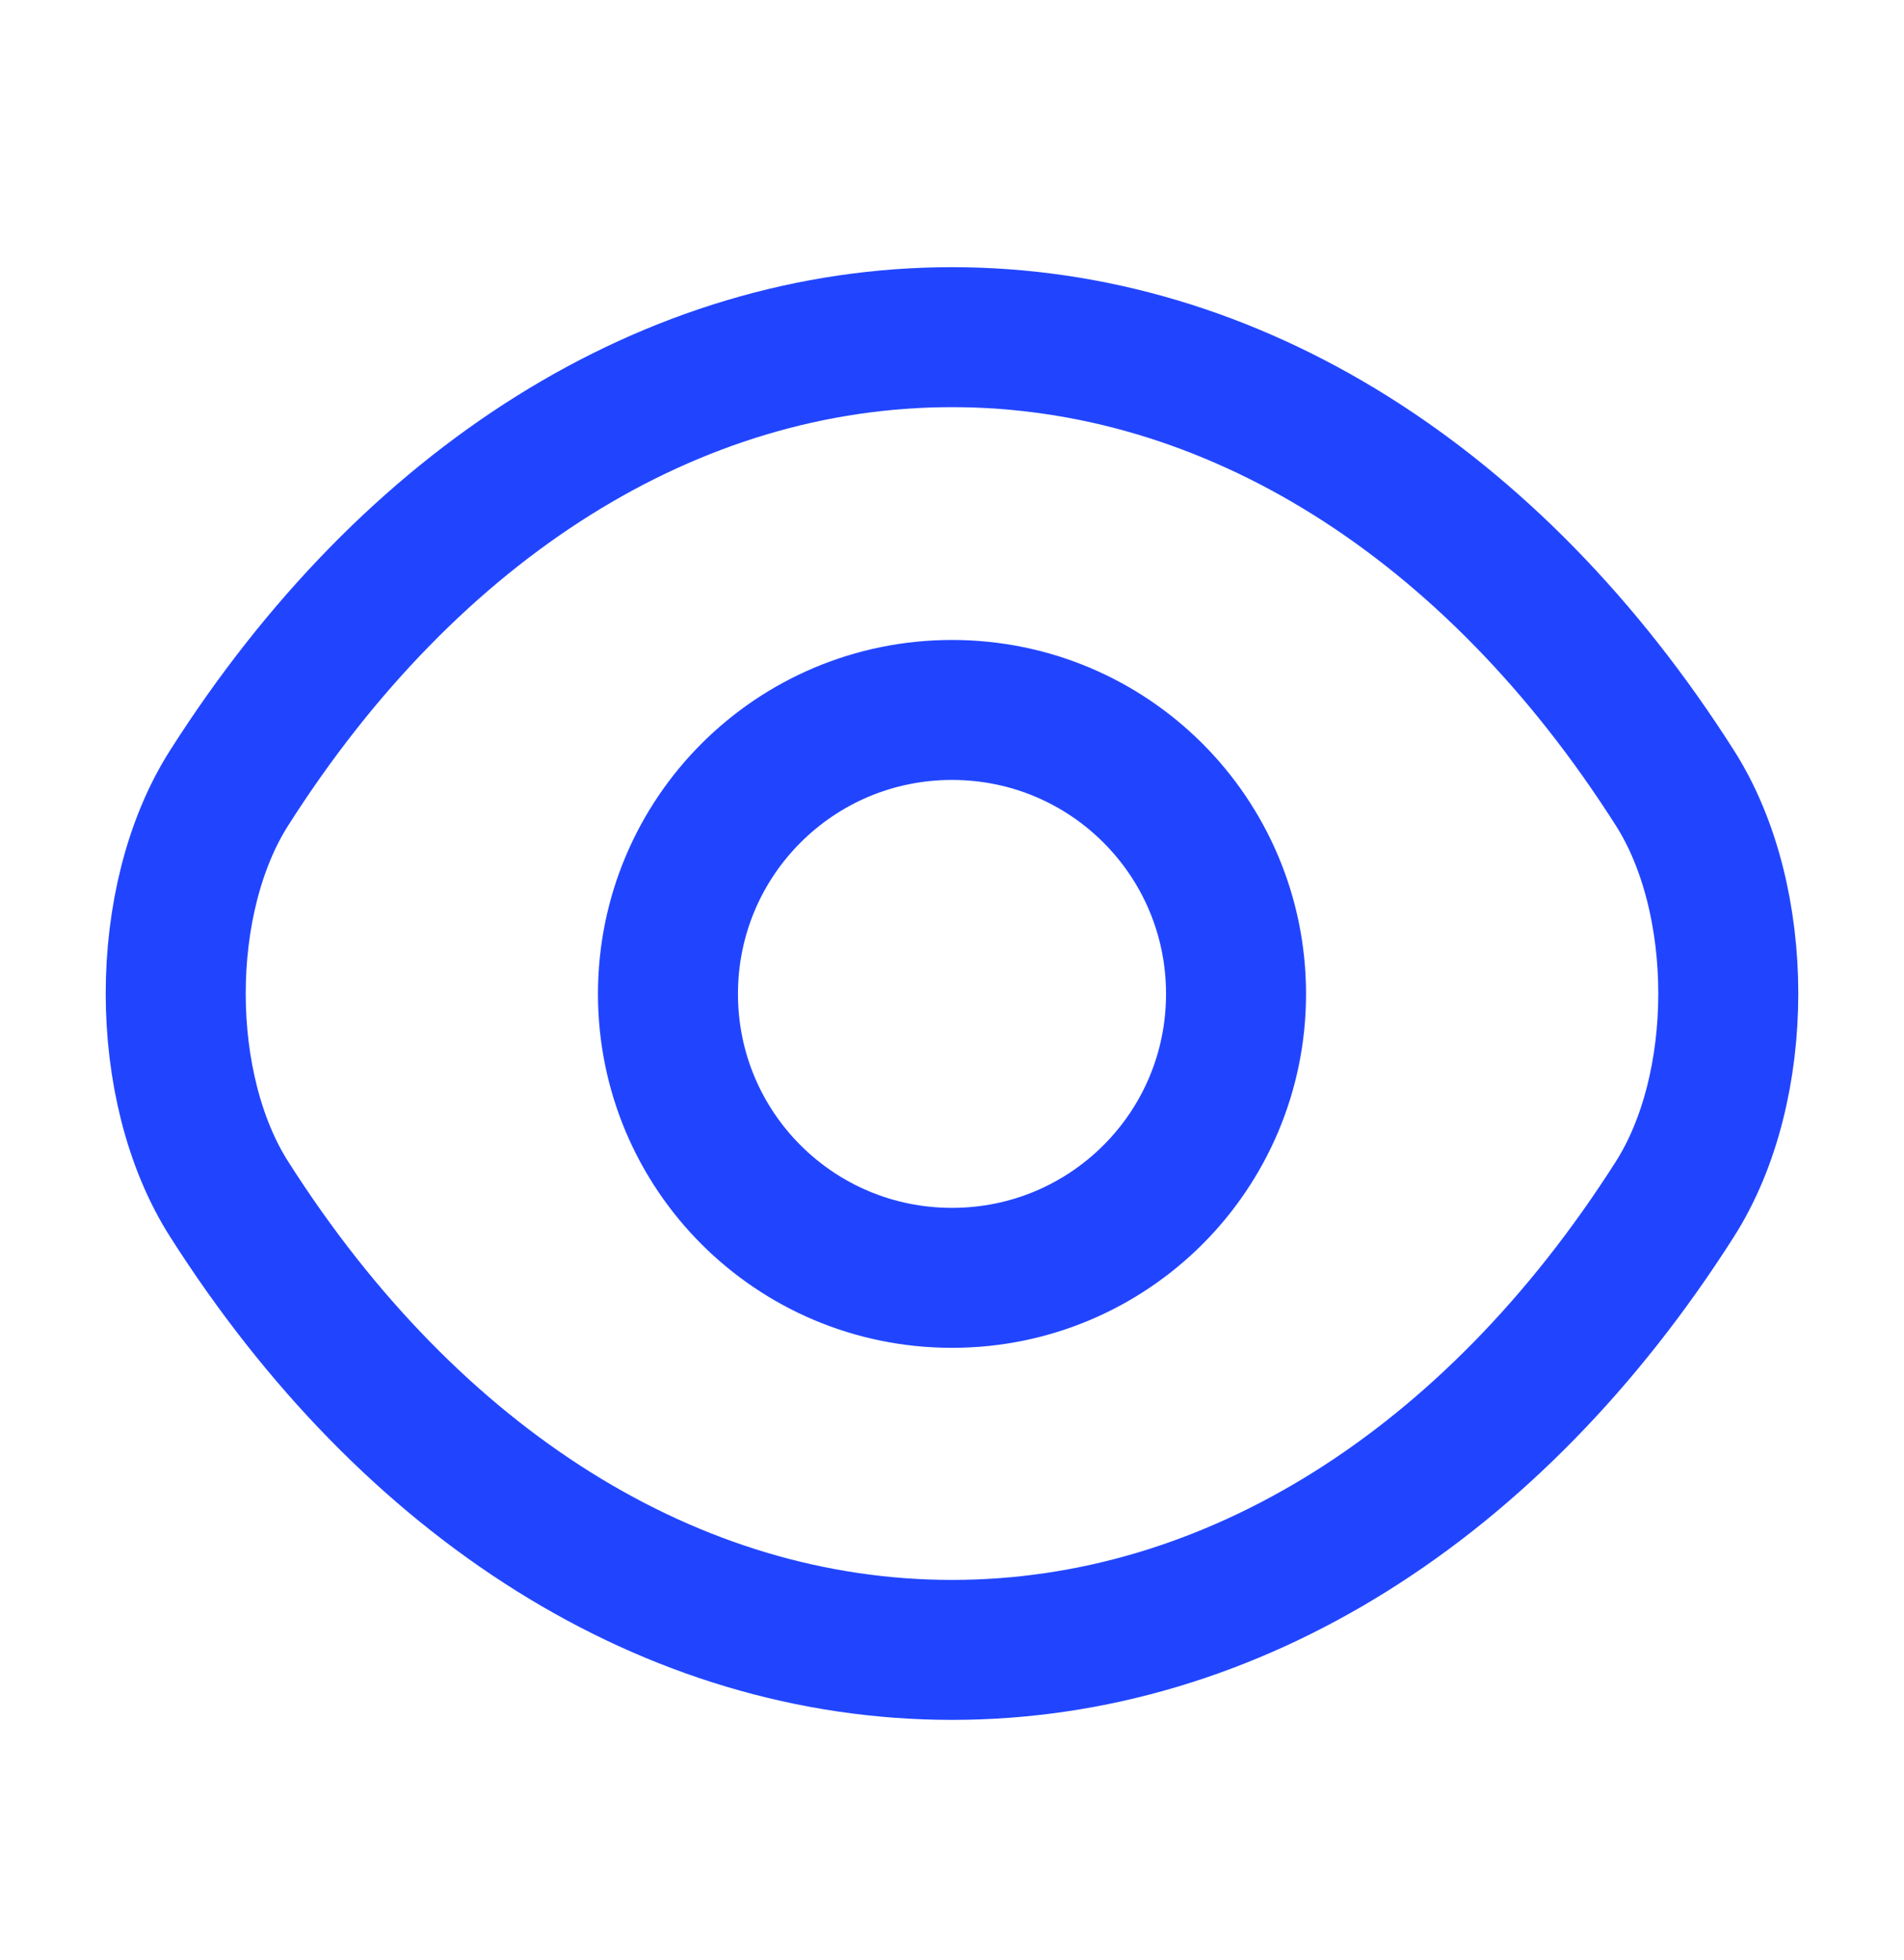
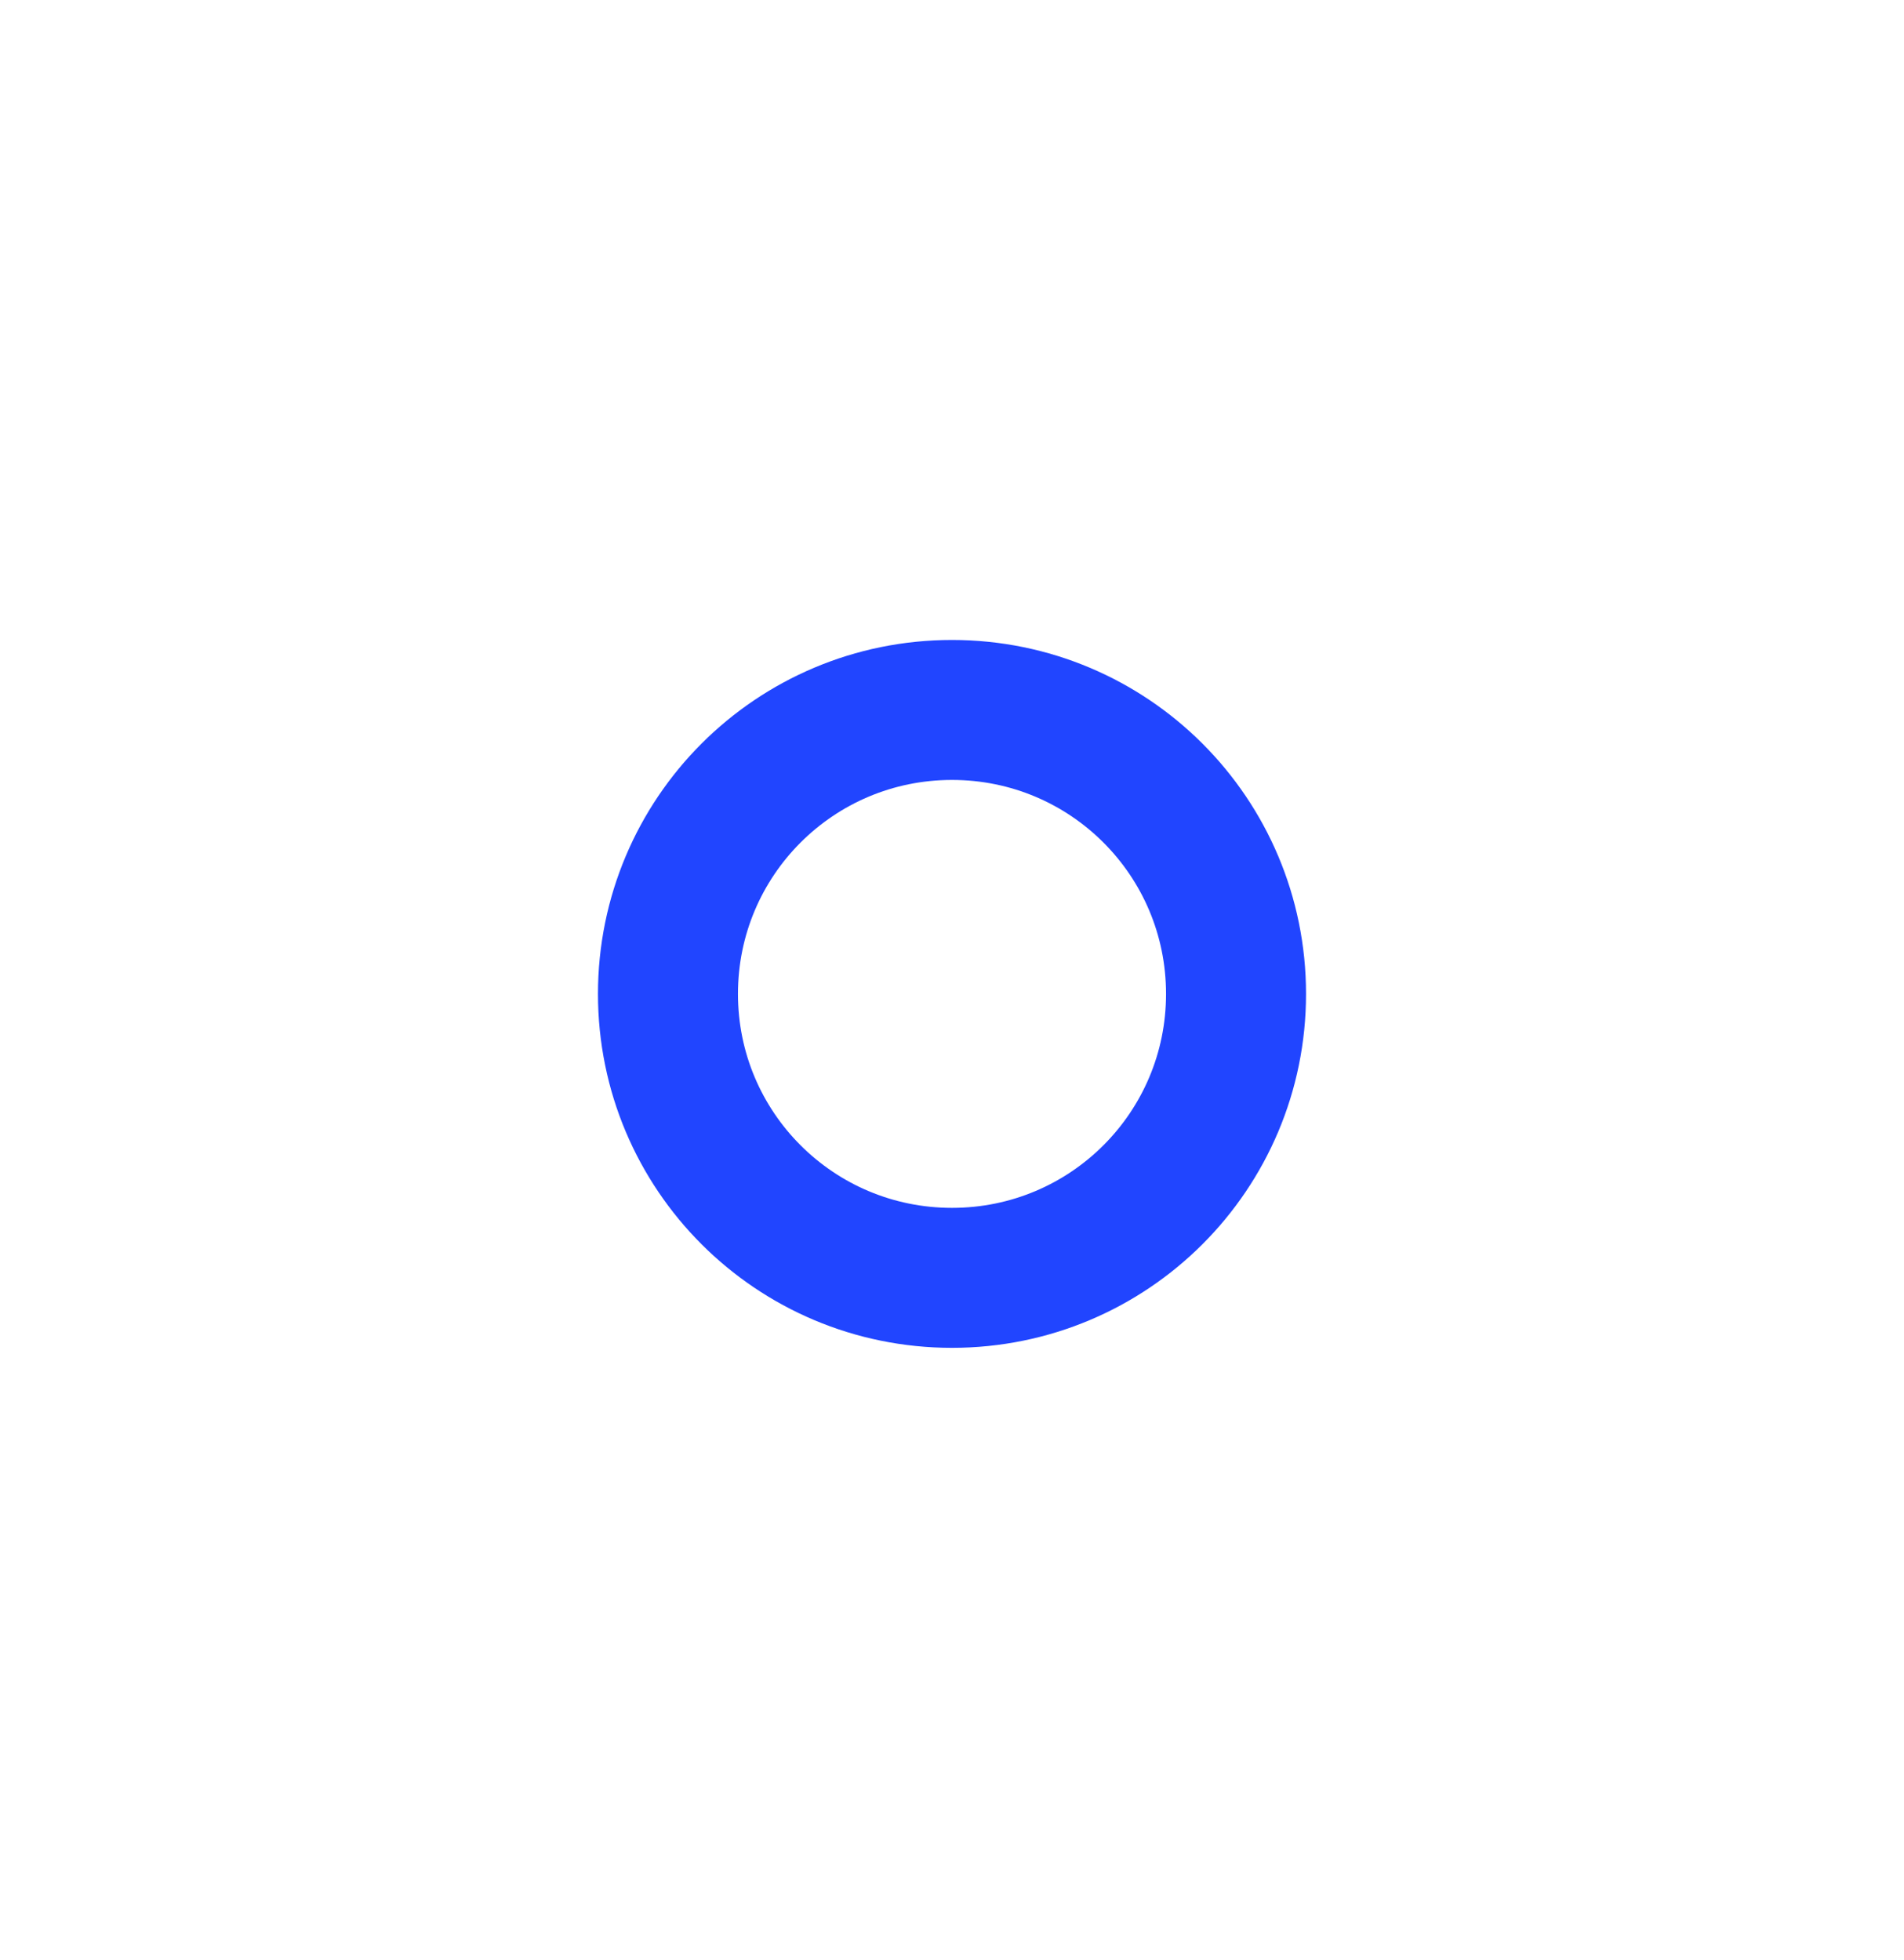
<svg xmlns="http://www.w3.org/2000/svg" width="34" height="35" viewBox="0 0 34 35" fill="none">
  <path d="M22.072 17.752C22.072 20.557 19.805 22.823 17 22.823C14.195 22.823 11.928 20.557 11.928 17.752C11.928 14.947 14.195 12.68 17 12.68C19.805 12.68 22.072 14.947 22.072 17.752Z" stroke="#2145FF" stroke-width="2.5" stroke-linecap="round" stroke-linejoin="round" />
-   <path d="M17 29.468C22.001 29.468 26.662 26.521 29.906 21.421C31.181 19.424 31.181 16.066 29.906 14.069C26.662 8.969 22.001 6.022 17 6.022C11.999 6.022 7.338 8.969 4.094 14.069C2.819 16.066 2.819 19.424 4.094 21.421C7.338 26.521 11.999 29.468 17 29.468Z" stroke="#2145FF" stroke-width="2.5" stroke-linecap="round" stroke-linejoin="round" />
</svg>